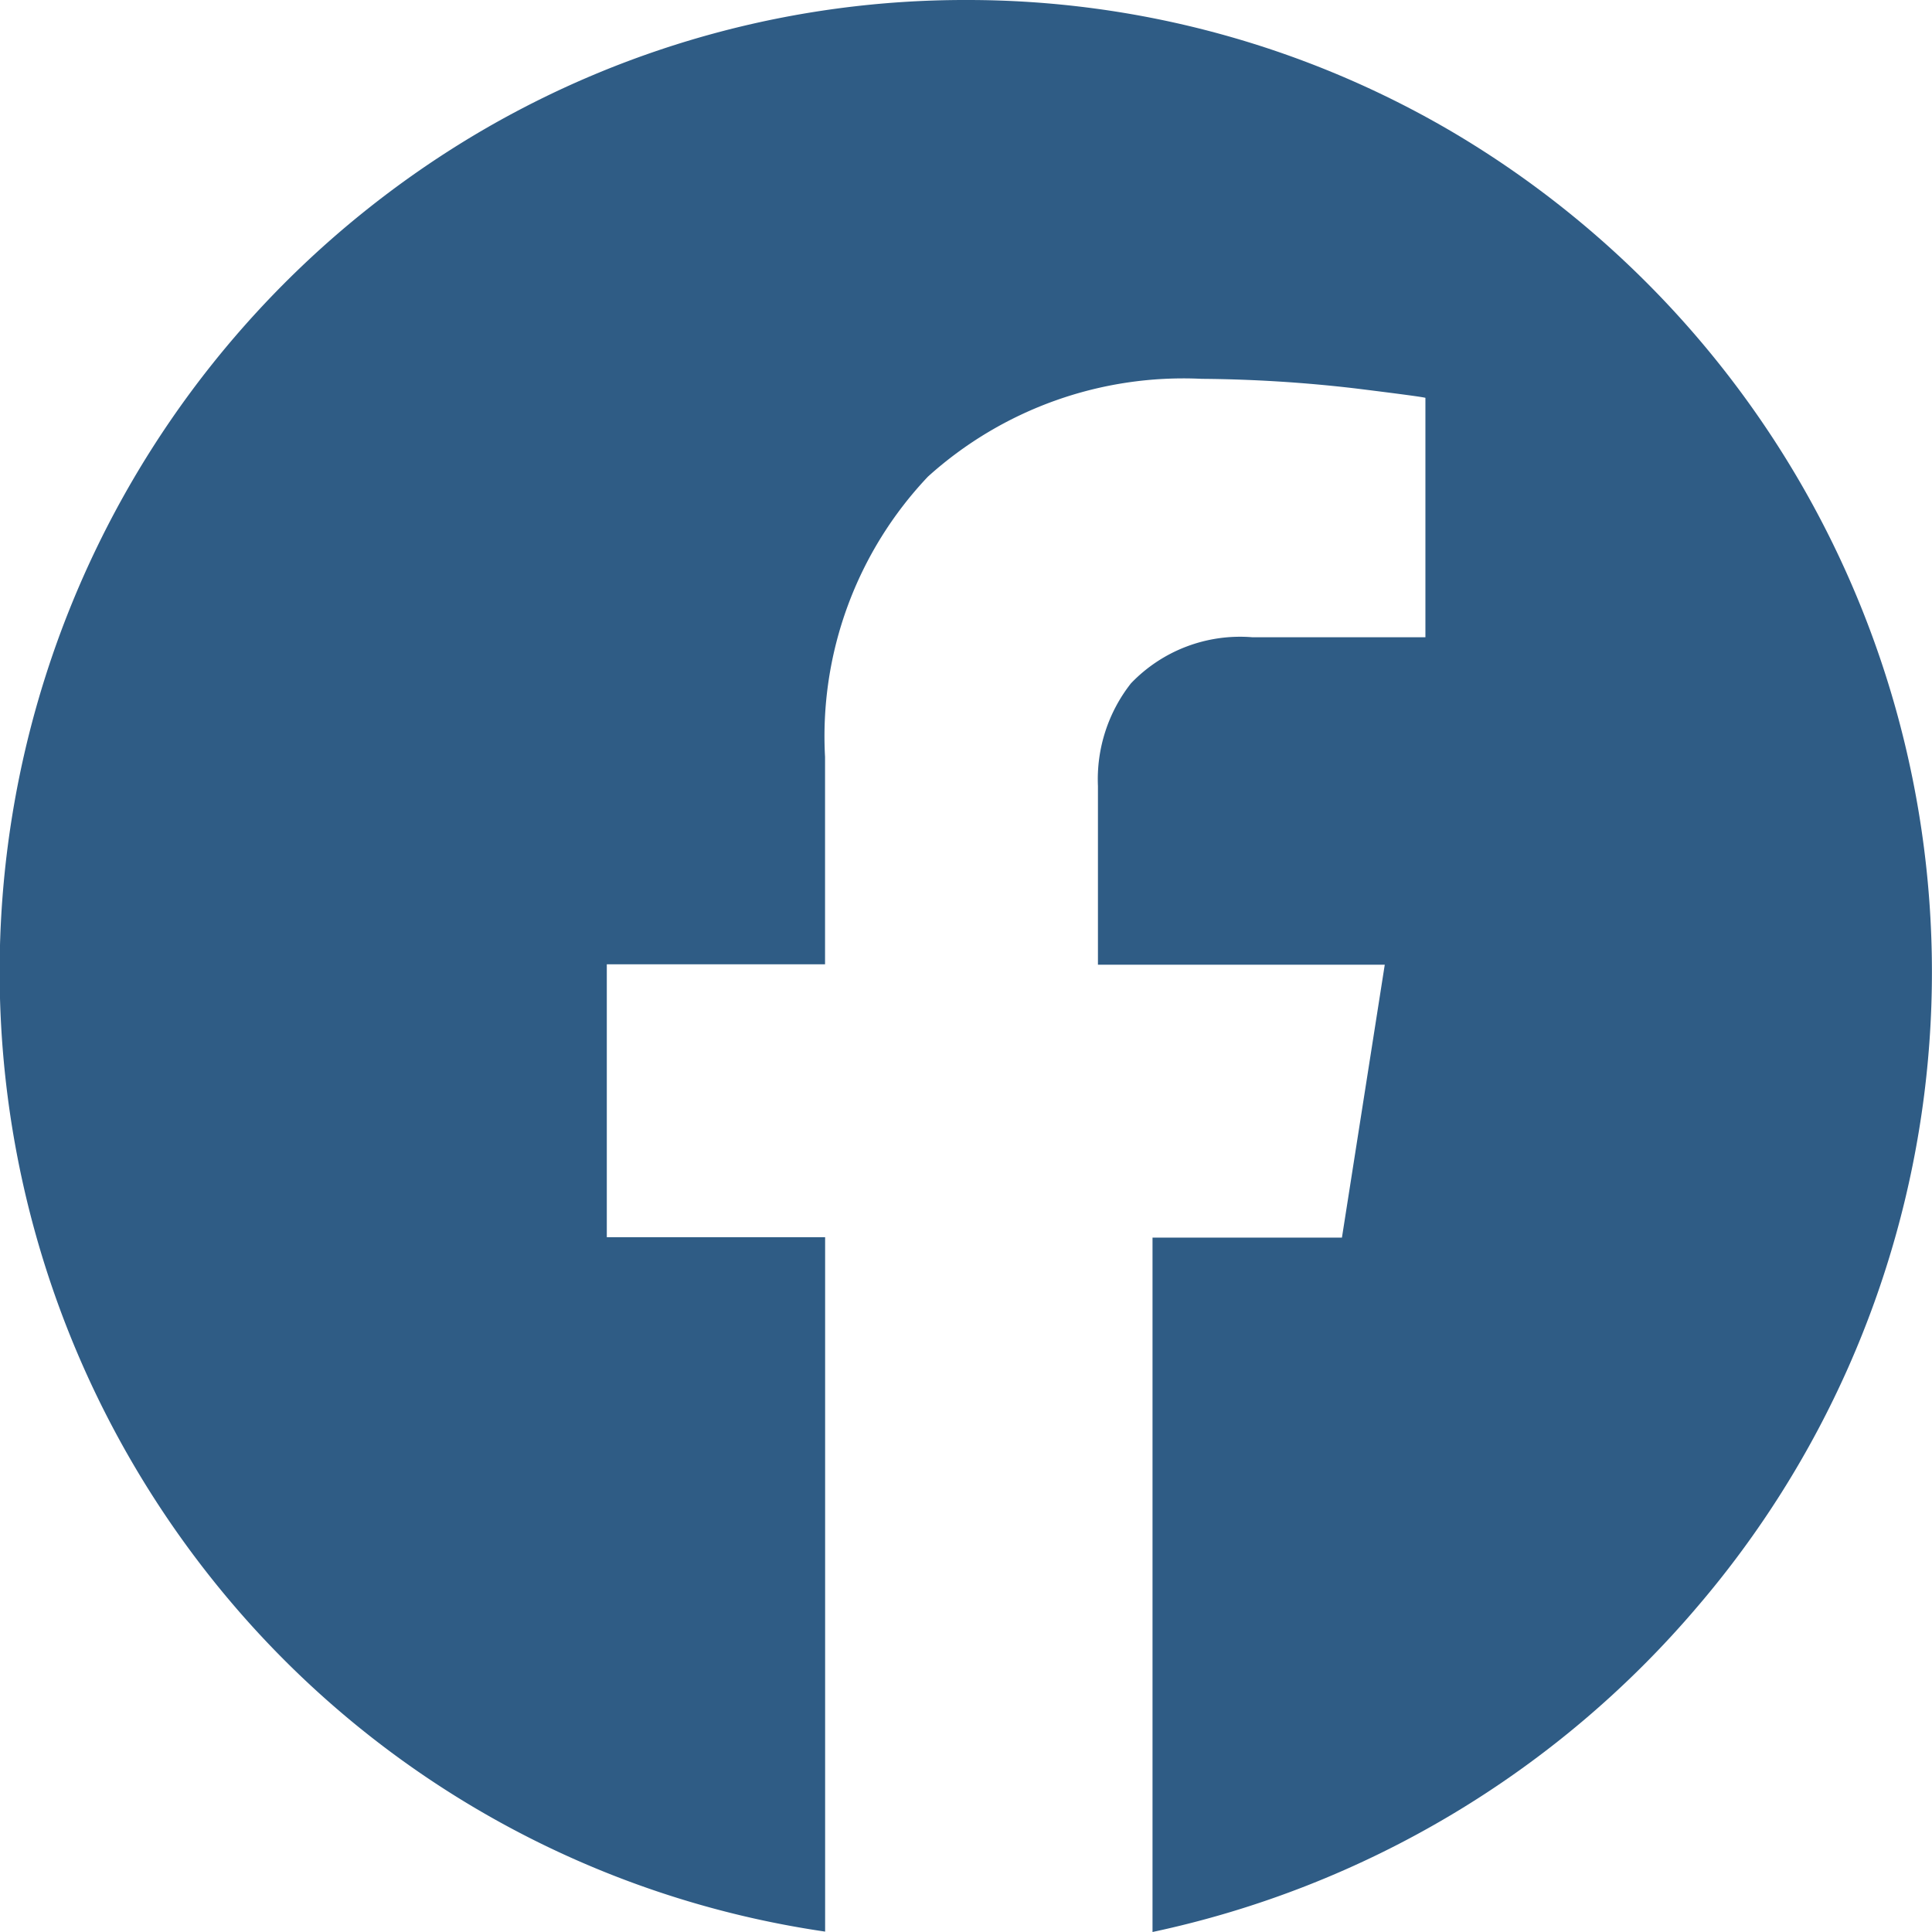
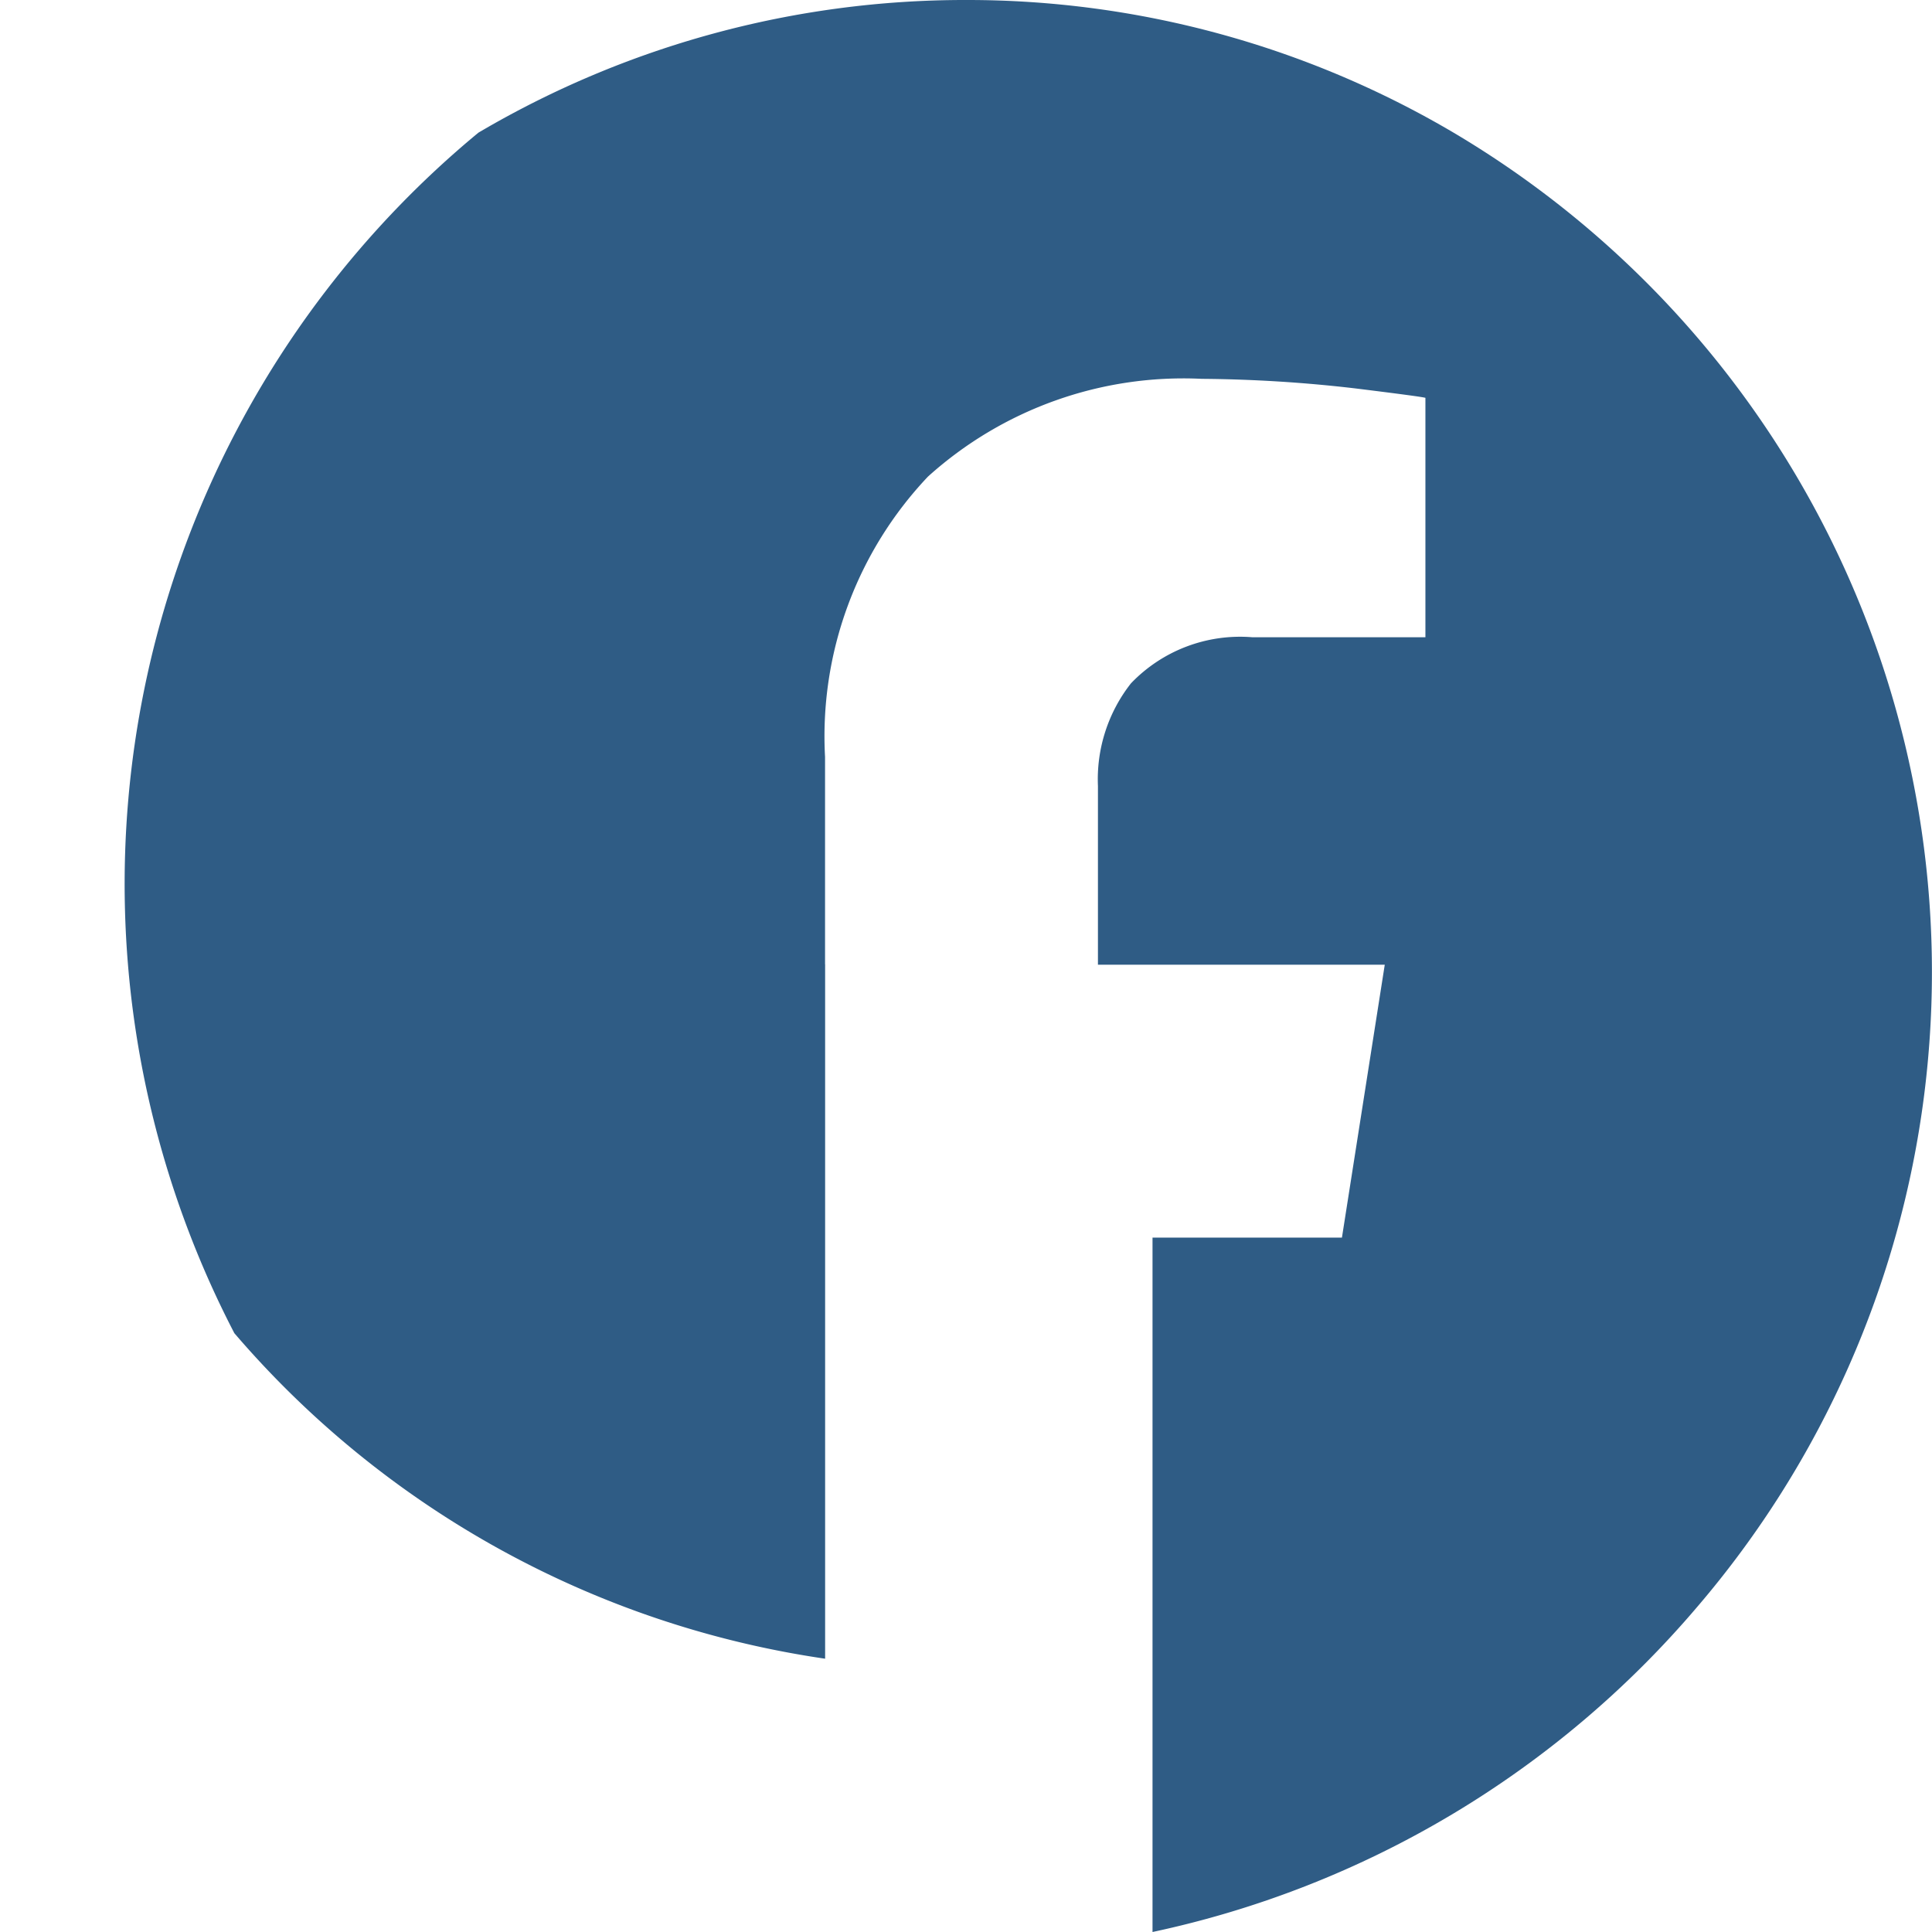
<svg xmlns="http://www.w3.org/2000/svg" width="24" height="24" viewBox="0 0 24 24">
-   <path d="M19.383,7.758A11.892,11.892,0,0,1,25.44,9.406a12.121,12.121,0,0,1,3.031,18.308A12.227,12.227,0,0,1,21.7,31.758V23.132h2.353l.532-3.39H21.022v-2.22a1.929,1.929,0,0,1,.41-1.275,1.876,1.876,0,0,1,1.506-.573H25.09V12.7q-.046-.015-.879-.118a17.469,17.469,0,0,0-1.9-.118,4.737,4.737,0,0,0-3.4,1.214,4.691,4.691,0,0,0-1.279,3.483v2.576H14.921v3.39h2.712v8.626a11.933,11.933,0,0,1-7.339-4.044A12.107,12.107,0,0,1,13.326,9.406a11.9,11.9,0,0,1,6.057-1.648Z" transform="translate(-7.383 -7.758)" fill="#2f5c85" fill-rule="evenodd" />
+   <path d="M19.383,7.758A11.892,11.892,0,0,1,25.44,9.406a12.121,12.121,0,0,1,3.031,18.308A12.227,12.227,0,0,1,21.7,31.758V23.132h2.353l.532-3.39H21.022v-2.22a1.929,1.929,0,0,1,.41-1.275,1.876,1.876,0,0,1,1.506-.573H25.09V12.7q-.046-.015-.879-.118a17.469,17.469,0,0,0-1.9-.118,4.737,4.737,0,0,0-3.4,1.214,4.691,4.691,0,0,0-1.279,3.483v2.576H14.921h2.712v8.626a11.933,11.933,0,0,1-7.339-4.044A12.107,12.107,0,0,1,13.326,9.406a11.9,11.9,0,0,1,6.057-1.648Z" transform="translate(-7.383 -7.758)" fill="#2f5c85" fill-rule="evenodd" />
</svg>